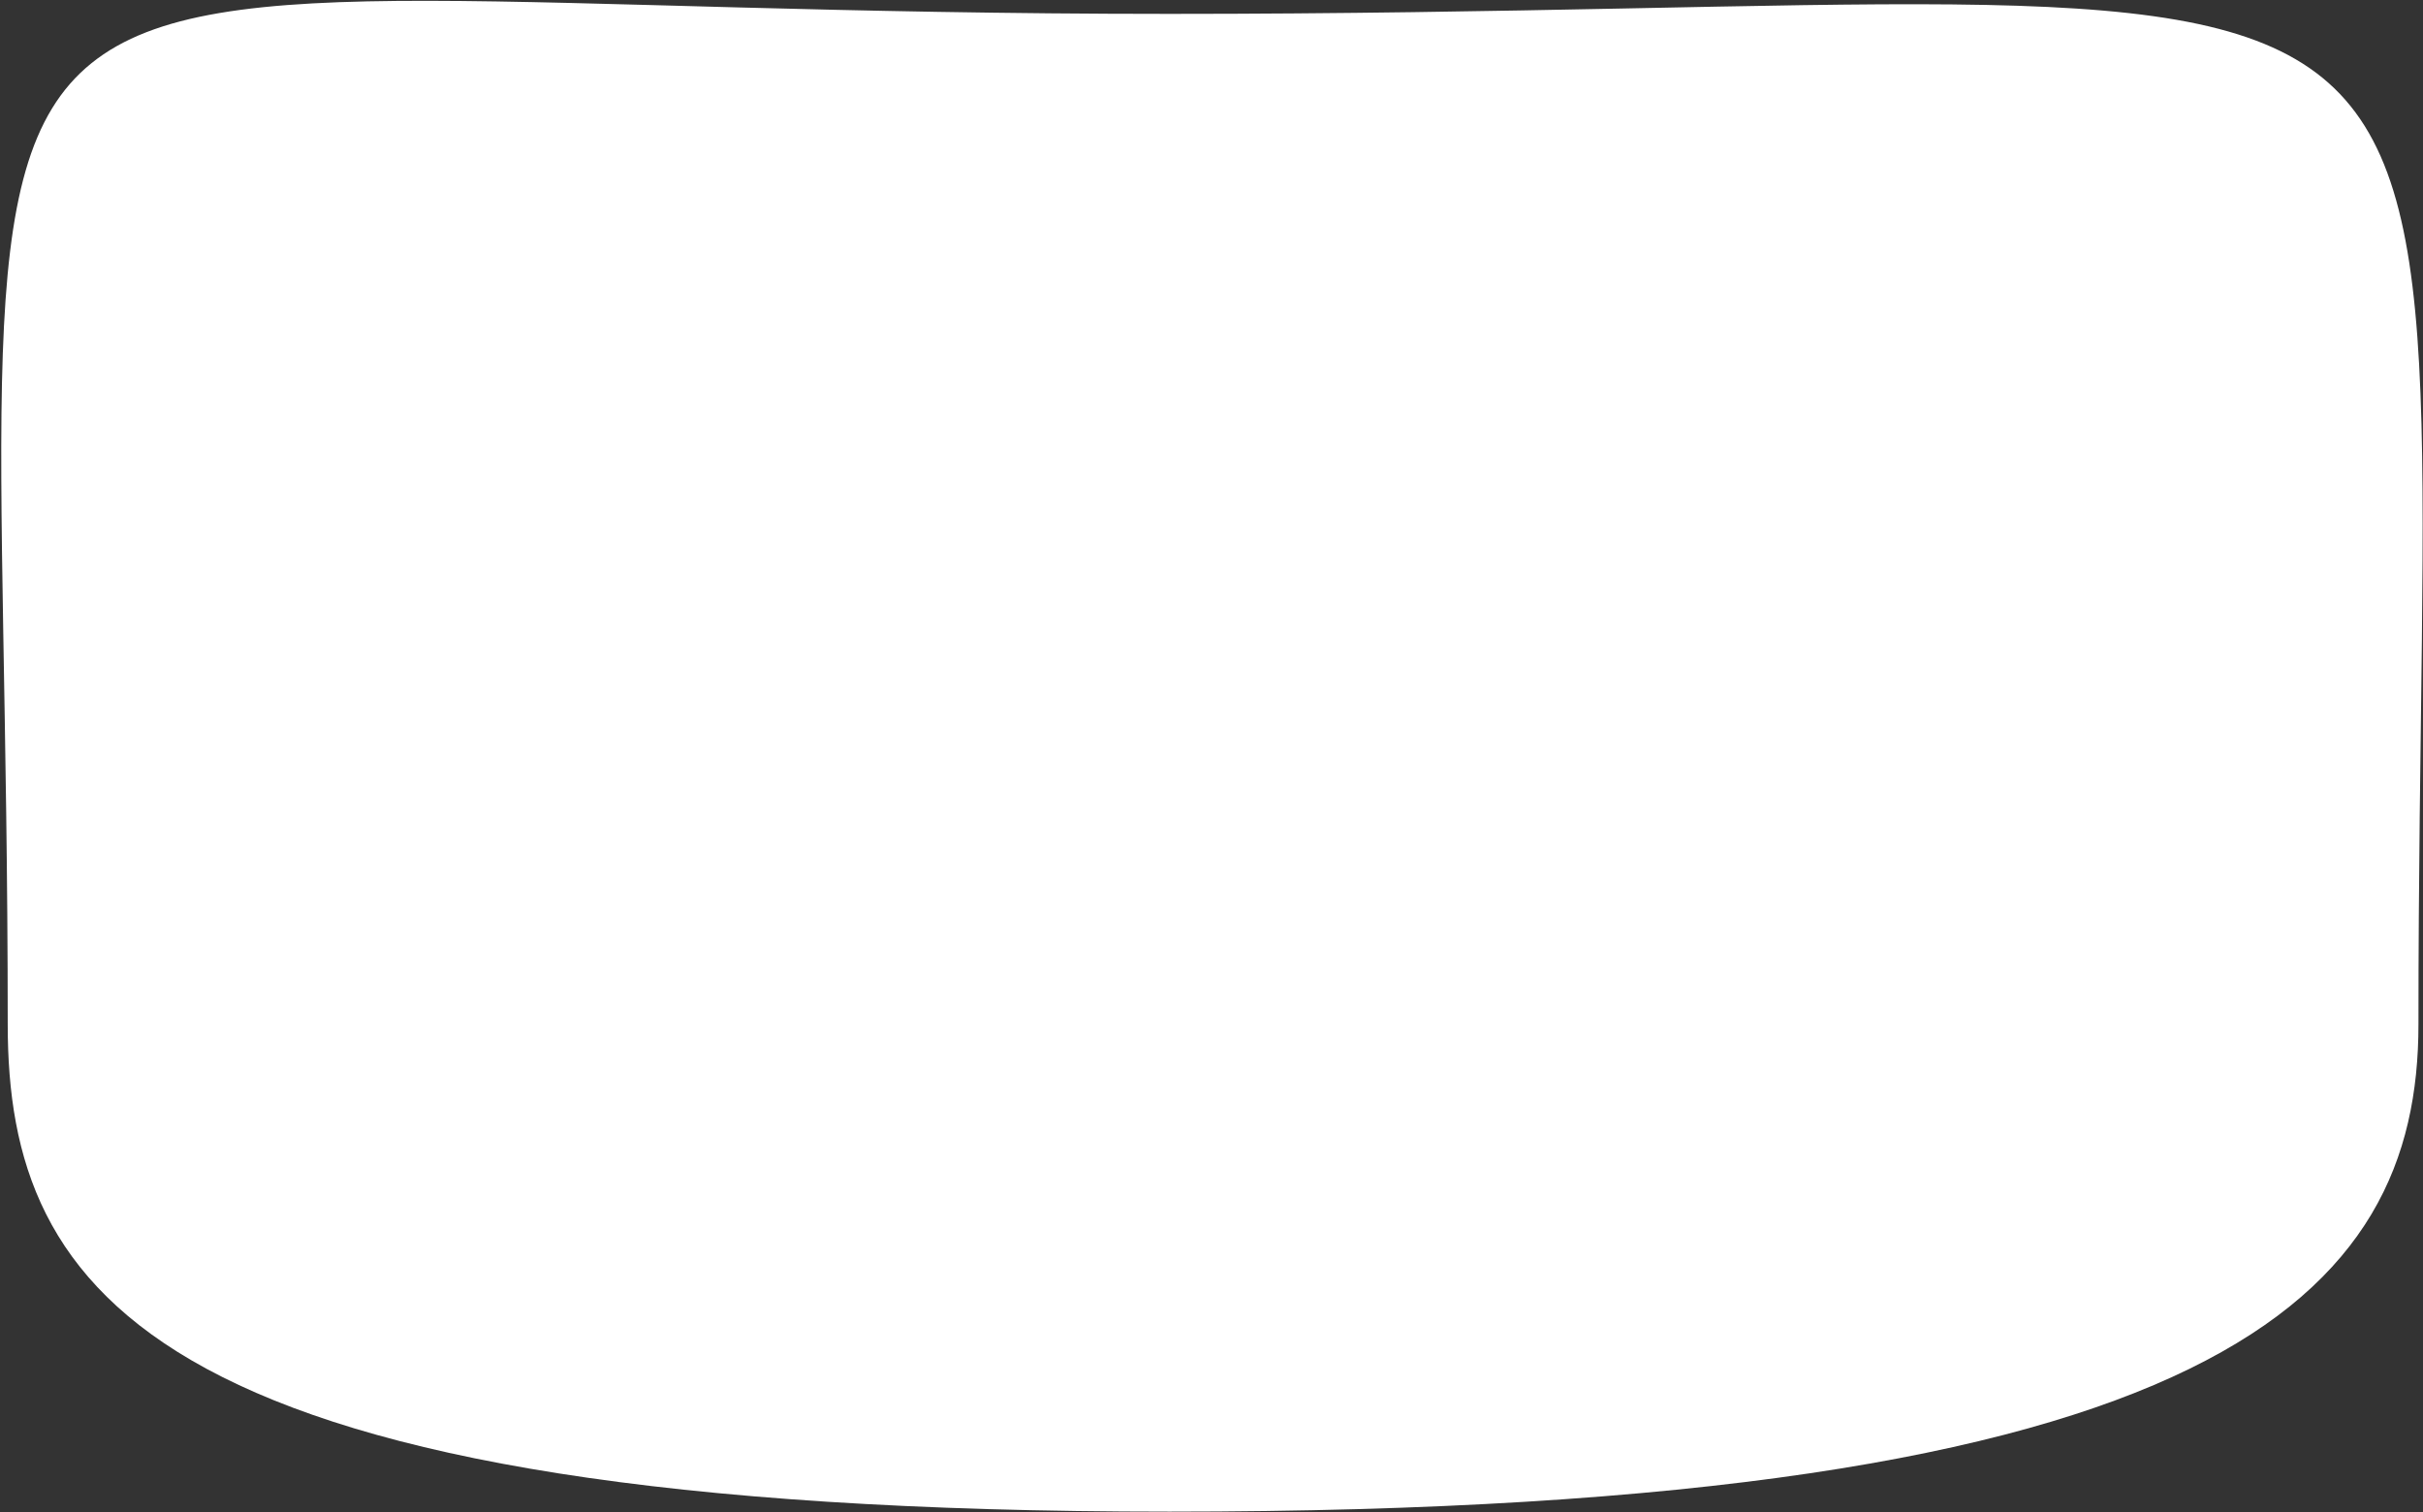
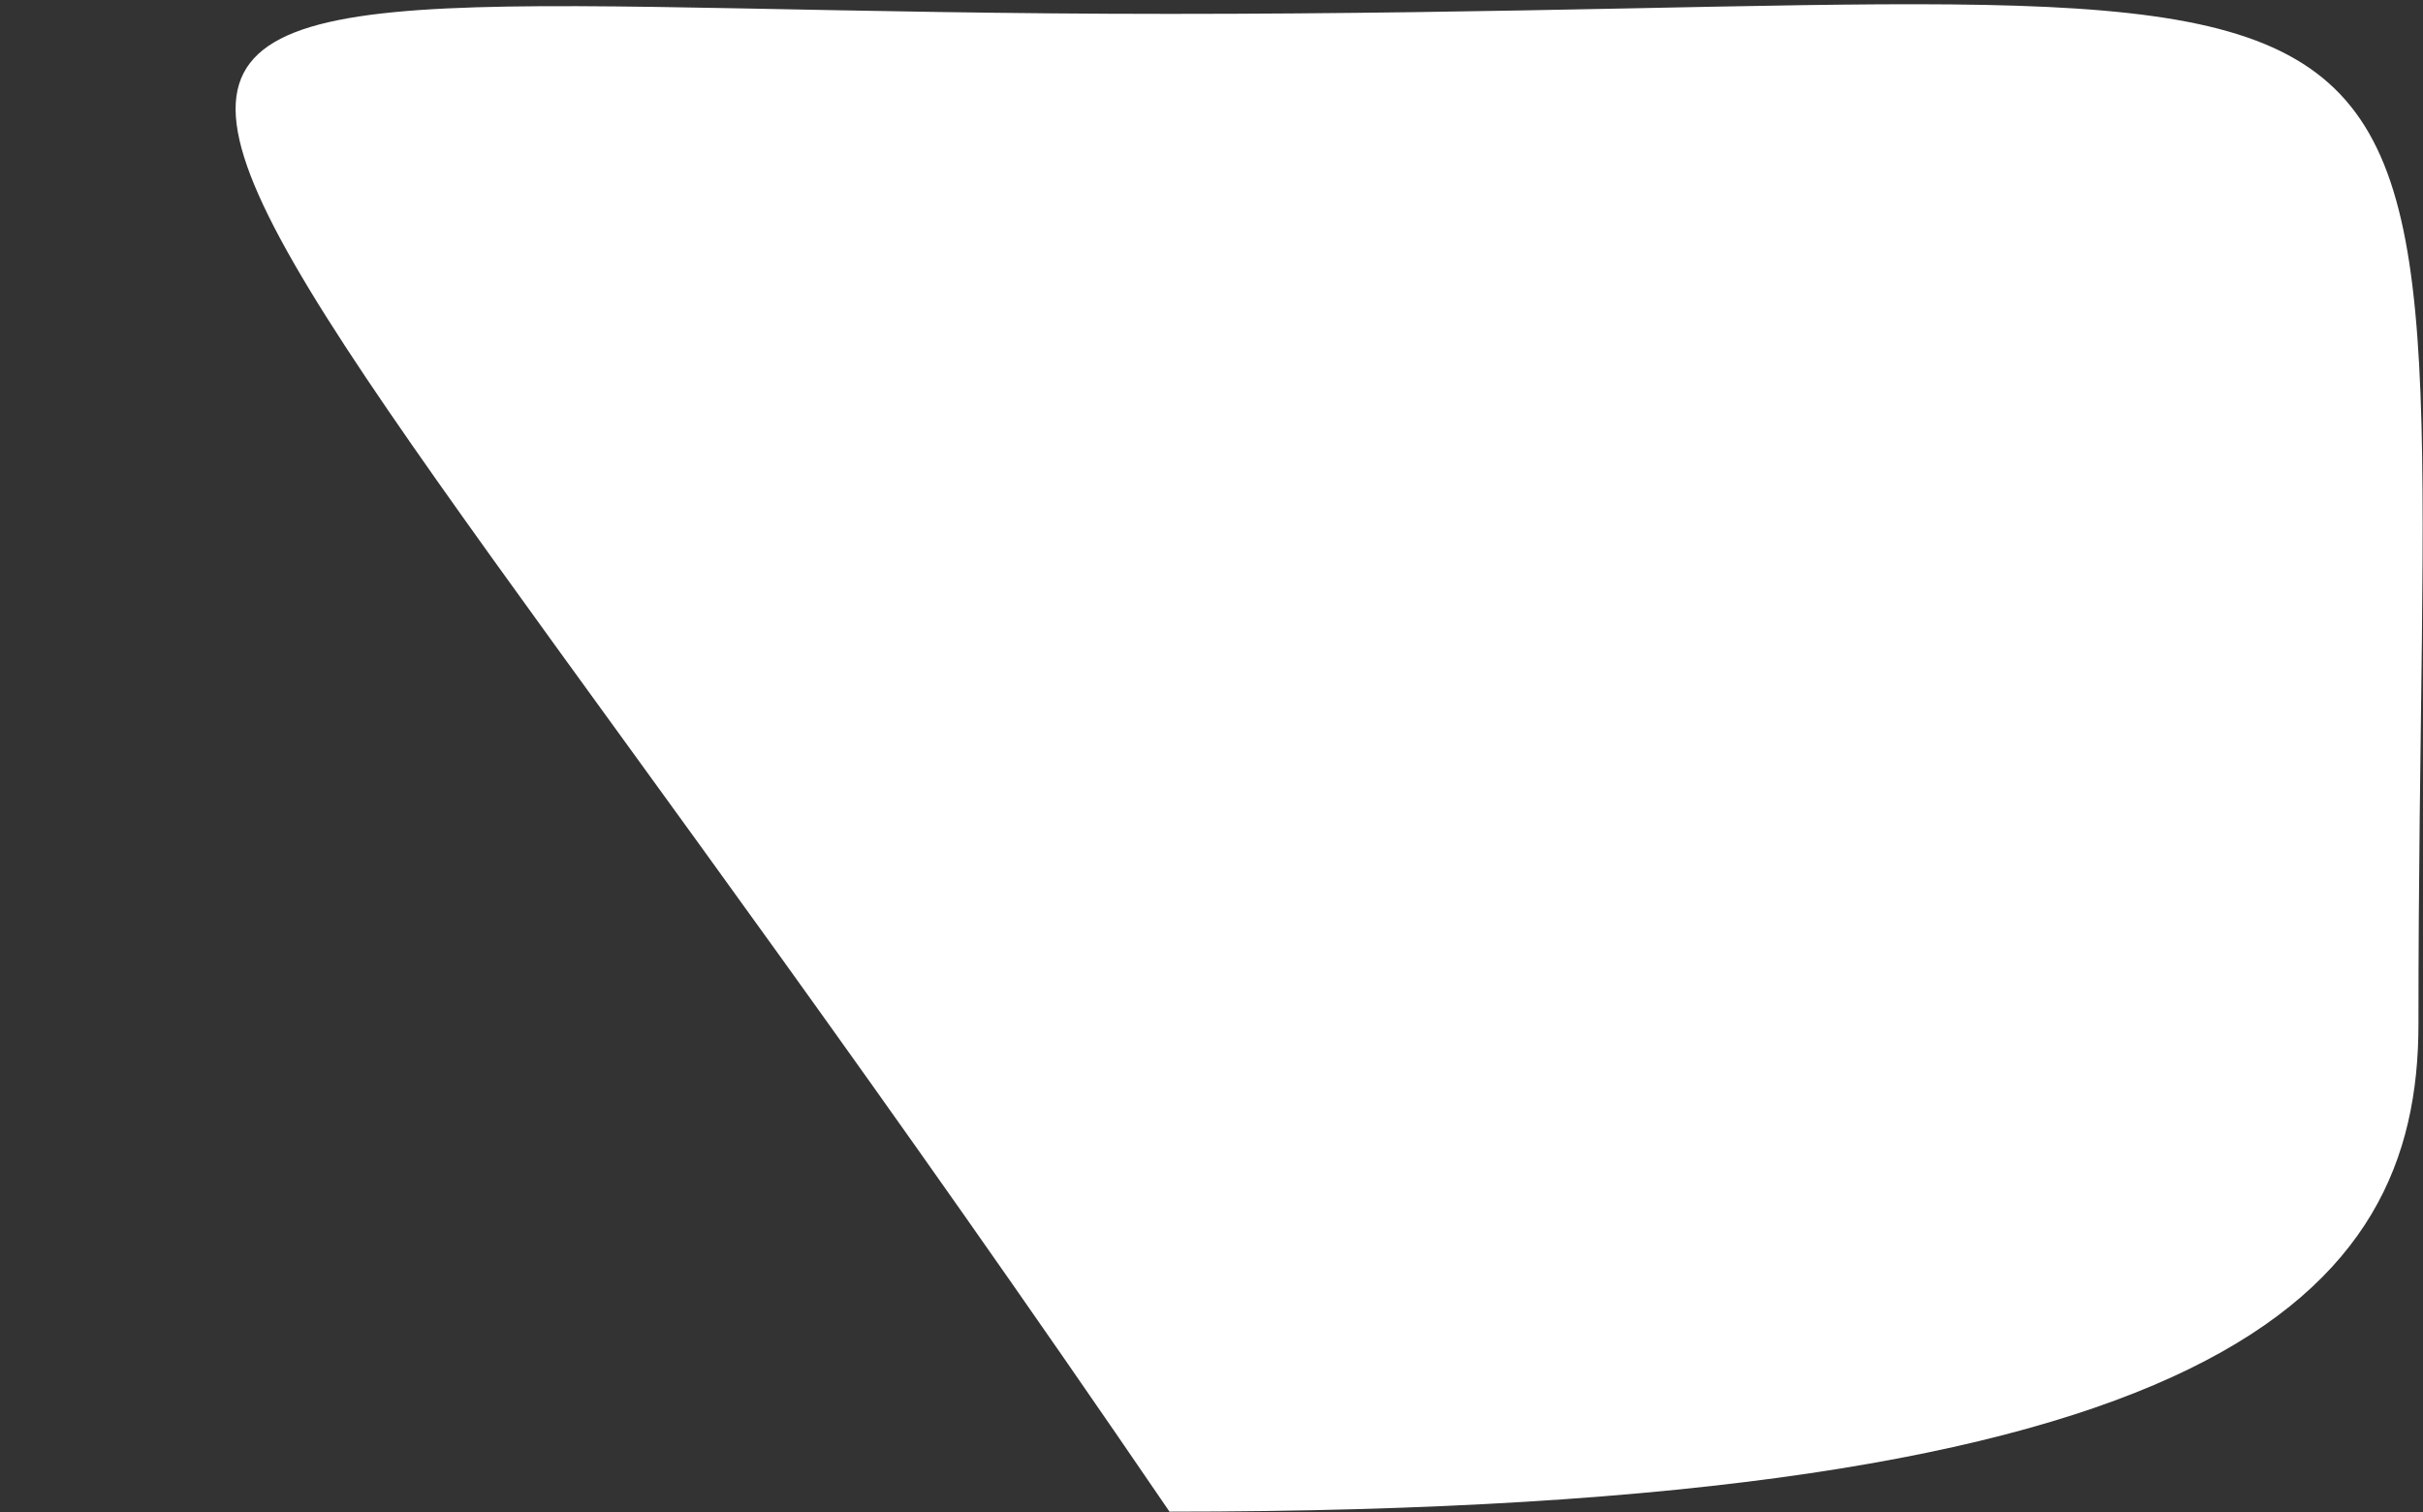
<svg xmlns="http://www.w3.org/2000/svg" width="1854" height="1157" viewBox="0 0 1854 1157" fill="none">
  <rect x="0" y="0" width="1854" height="1157" fill="#333333" stroke="none" />
-   <path d="M1850.52 783.787C1850.52 989.704 1701.38 1156.63 894.854 1156.63C115.802 1156.63 5.911 989.704 5.911 783.787C5.911 -146.364 -119.679 10.623 894.855 10.623C1960.41 10.623 1850.52 -126.741 1850.52 783.787Z" fill="white" />
+   <path d="M1850.52 783.787C1850.52 989.704 1701.38 1156.63 894.854 1156.63C5.911 -146.364 -119.679 10.623 894.855 10.623C1960.41 10.623 1850.52 -126.741 1850.52 783.787Z" fill="white" />
</svg>